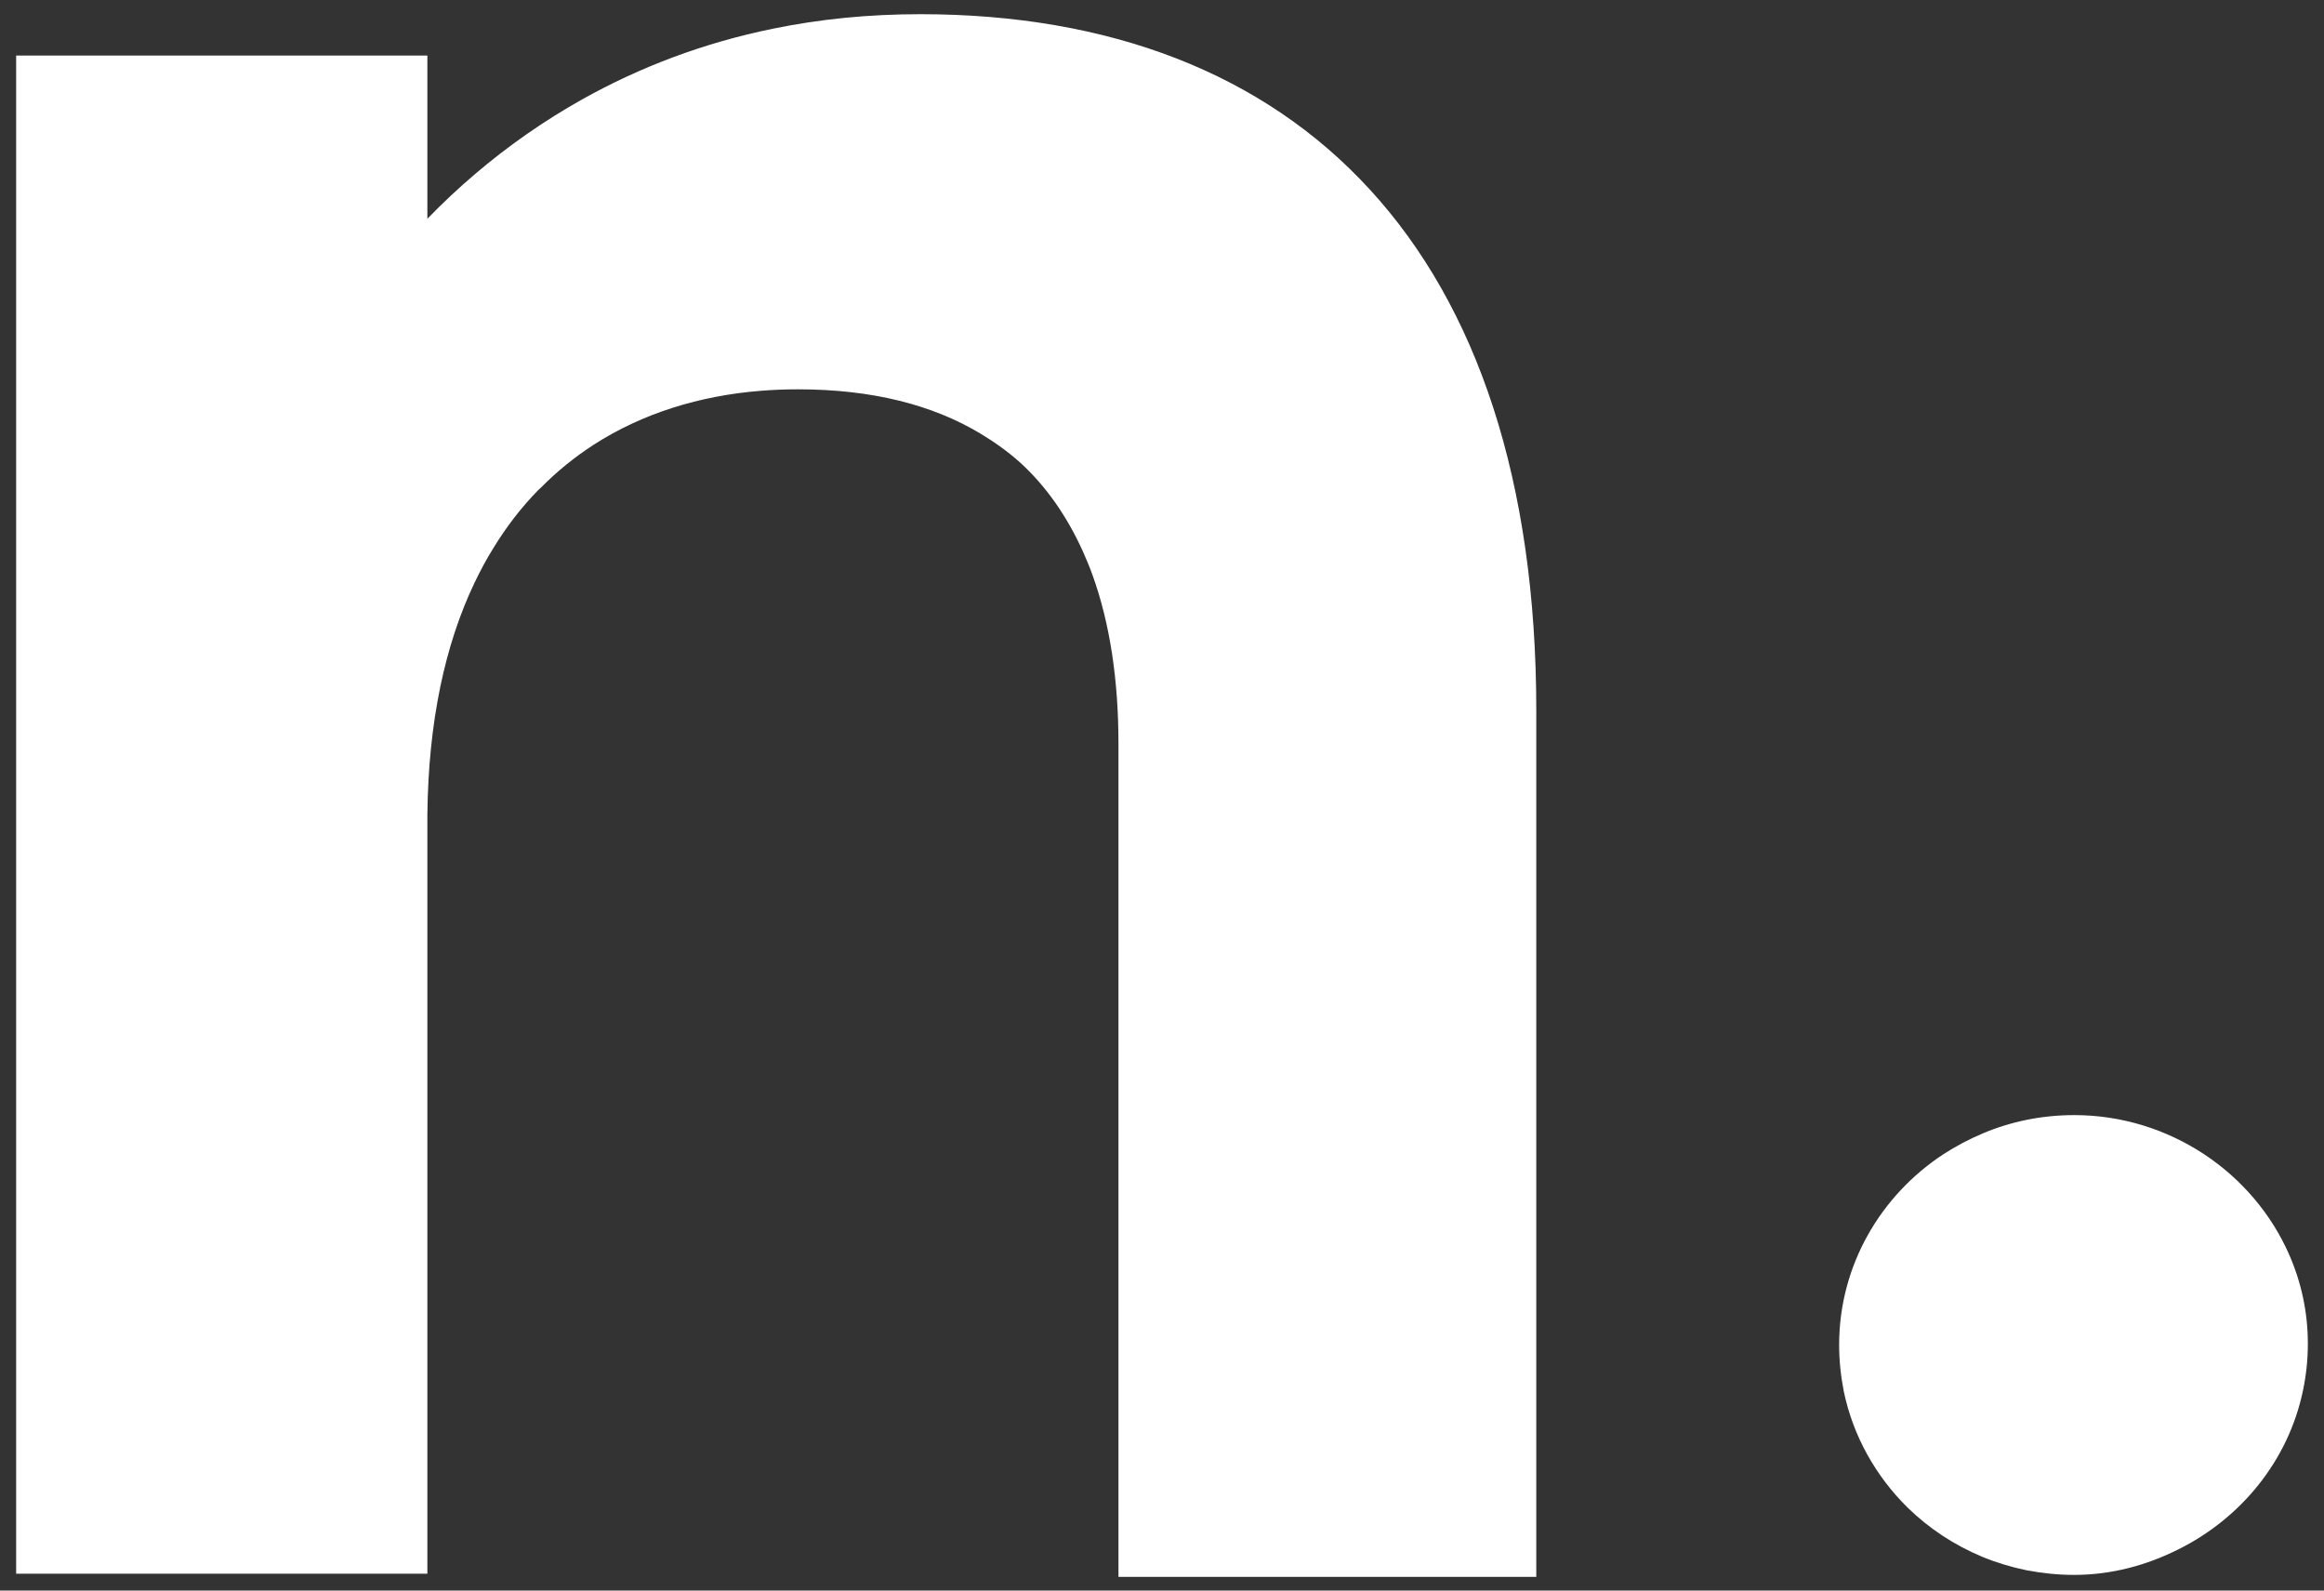
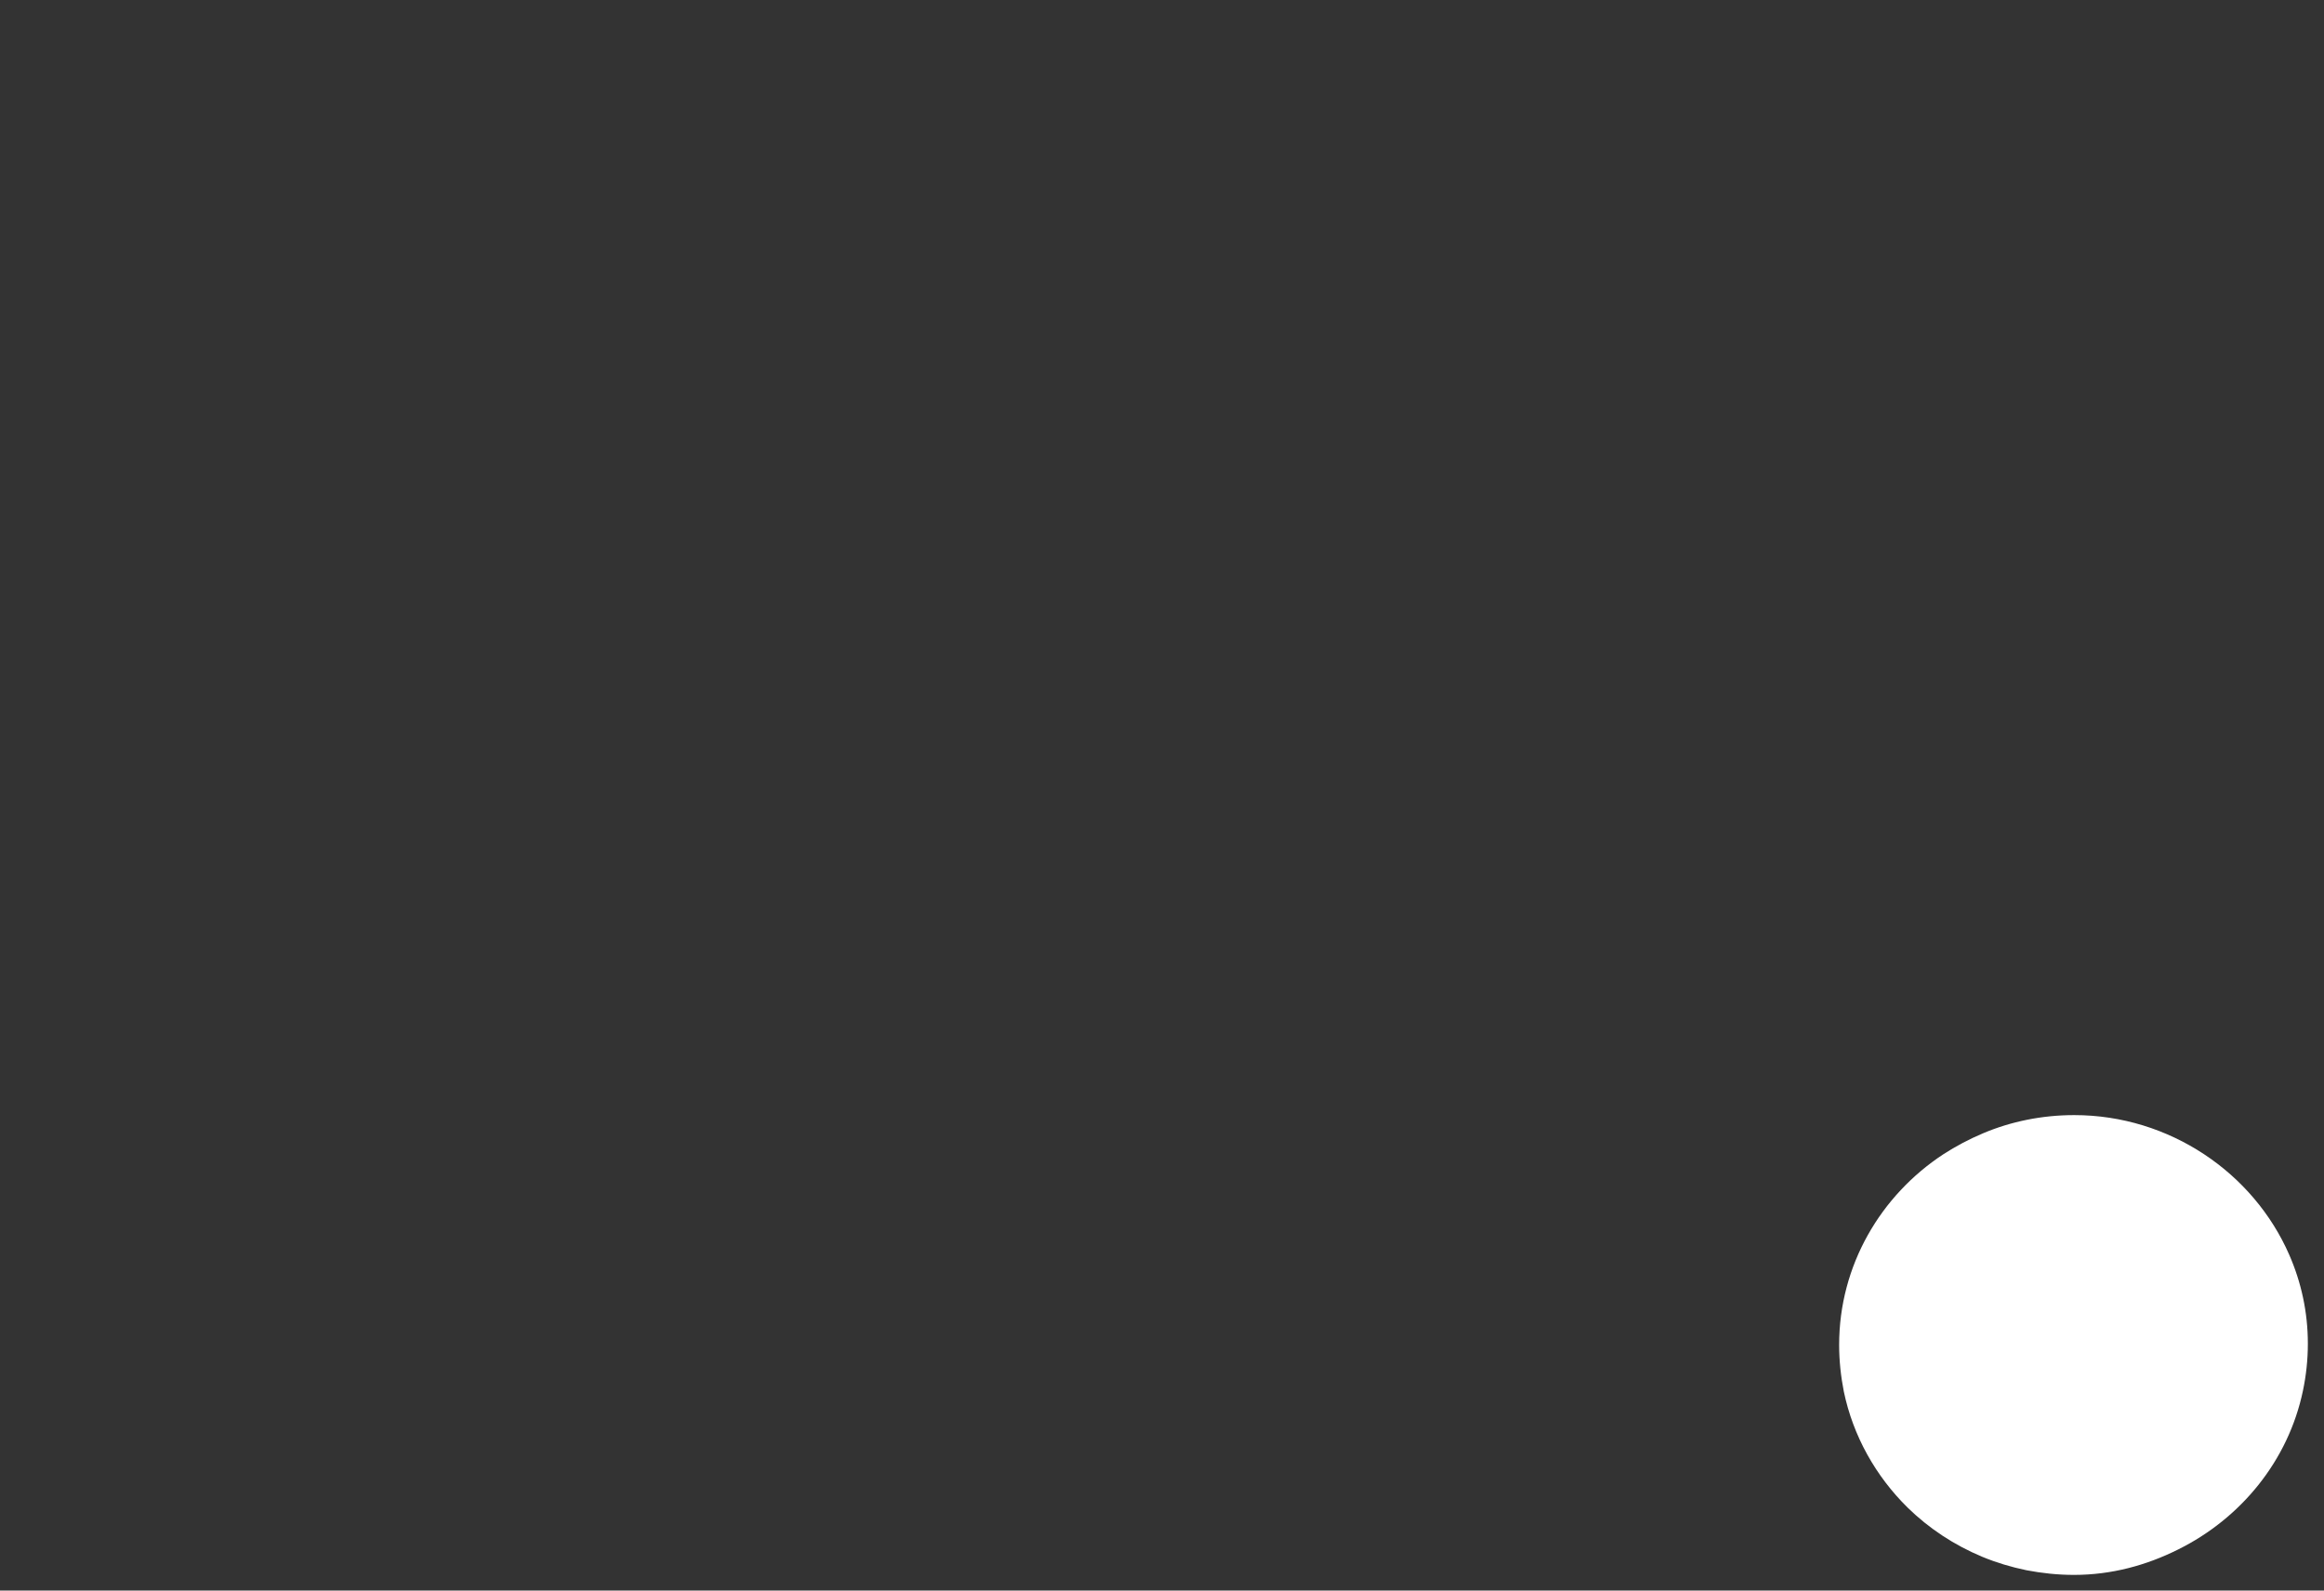
<svg xmlns="http://www.w3.org/2000/svg" version="1.1" x="0px" y="0px" viewBox="0 0 95 65" style="enable-background:new 0 0 95 65;" xml:space="preserve">
  <rect x="0" y="0" width="95" height="65" fill="#333333" stroke="none" />
  <style type="text/css">
	.st0{fill:#FFFFFF;}
</style>
  <g id="Capa_1">
</g>
  <g id="Capa_2">
    <g>
      <g>
        <path class="st0" d="M77.98,61.61c0.87,0.85,1.9,1.53,3.05,2.01c0.58,0.24,1.18,0.42,1.81,0.55c0.63,0.12,1.28,0.19,1.94,0.19     l0,0c1.53,0,2.96-0.39,4.26-1.04c2.56-1.27,4.5-3.62,5.1-6.49c0.13-0.62,0.2-1.26,0.2-1.92c0-1.29-0.27-2.51-0.76-3.63     c-0.73-1.67-1.95-3.1-3.48-4.11c-1.53-1.01-3.36-1.6-5.31-1.6l0,0c-1.32,0-2.58,0.26-3.72,0.74c-0.57,0.24-1.12,0.53-1.63,0.86     c-2.56,1.68-4.26,4.54-4.26,7.79v0c0,0.65,0.07,1.29,0.19,1.9C75.75,58.69,76.68,60.33,77.98,61.61z" />
      </g>
-       <path class="st0" d="M17.47,33.29c0.04-3.82,0.73-6.96,1.92-9.46c0.24-0.5,0.49-0.97,0.77-1.42c0.55-0.9,1.17-1.7,1.86-2.4    c0.03-0.03,0.06-0.05,0.09-0.08c0.66-0.67,1.38-1.25,2.15-1.75c2-1.29,4.34-2.01,6.84-2.21c0.5-0.04,1.01-0.06,1.52-0.06h0    c3.05,0,5.51,0.64,7.46,1.81c0.58,0.35,1.13,0.74,1.63,1.19c1.07,0.98,1.91,2.2,2.55,3.61c0.14,0.32,0.28,0.64,0.4,0.98    c0.71,1.97,1.06,4.28,1.06,6.89v34.05h0H62.8V29.05c0-9.42-2.43-16.54-6.8-21.3c-4.36-4.76-10.66-7.17-18.38-7.17l0,0    c-2.11,0-4.11,0.2-6.01,0.59c-2.85,0.58-5.45,1.57-7.81,2.89c-1.57,0.88-3.04,1.91-4.39,3.06c-0.68,0.58-1.32,1.18-1.94,1.82v0    V2.27v0H0.66v0v62.04h16.81V33.29z" />
    </g>
  </g>
</svg>